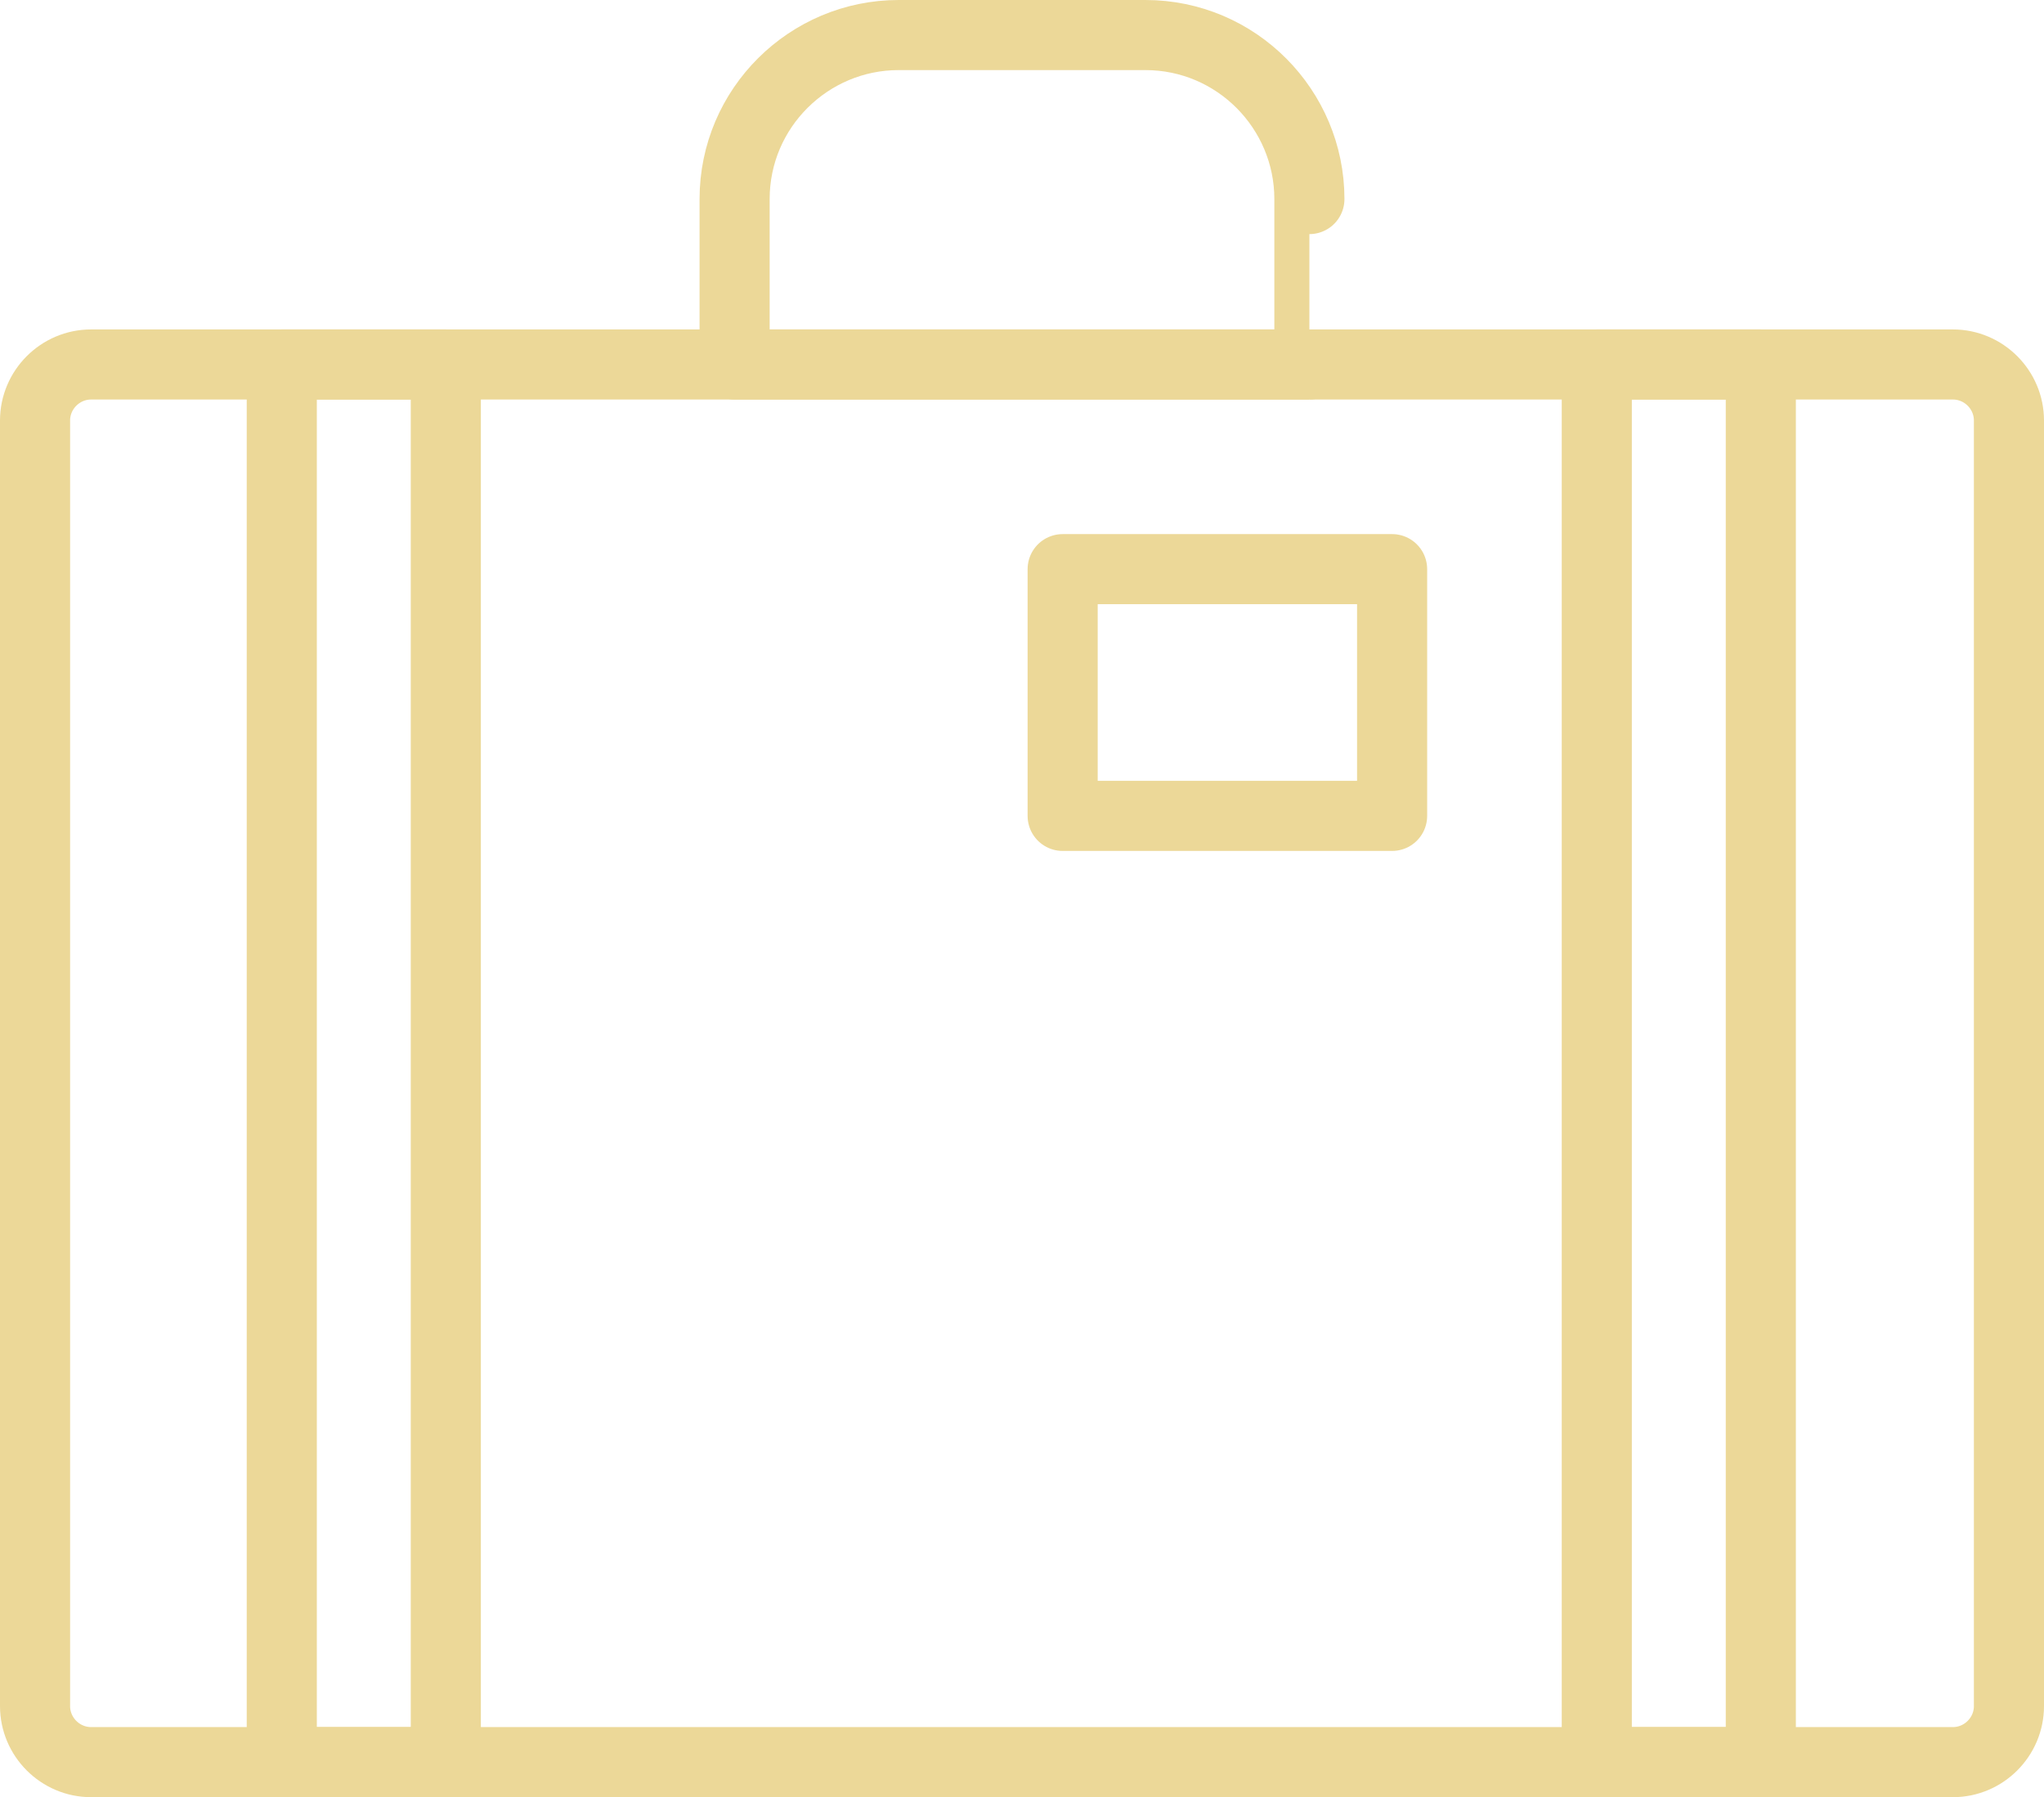
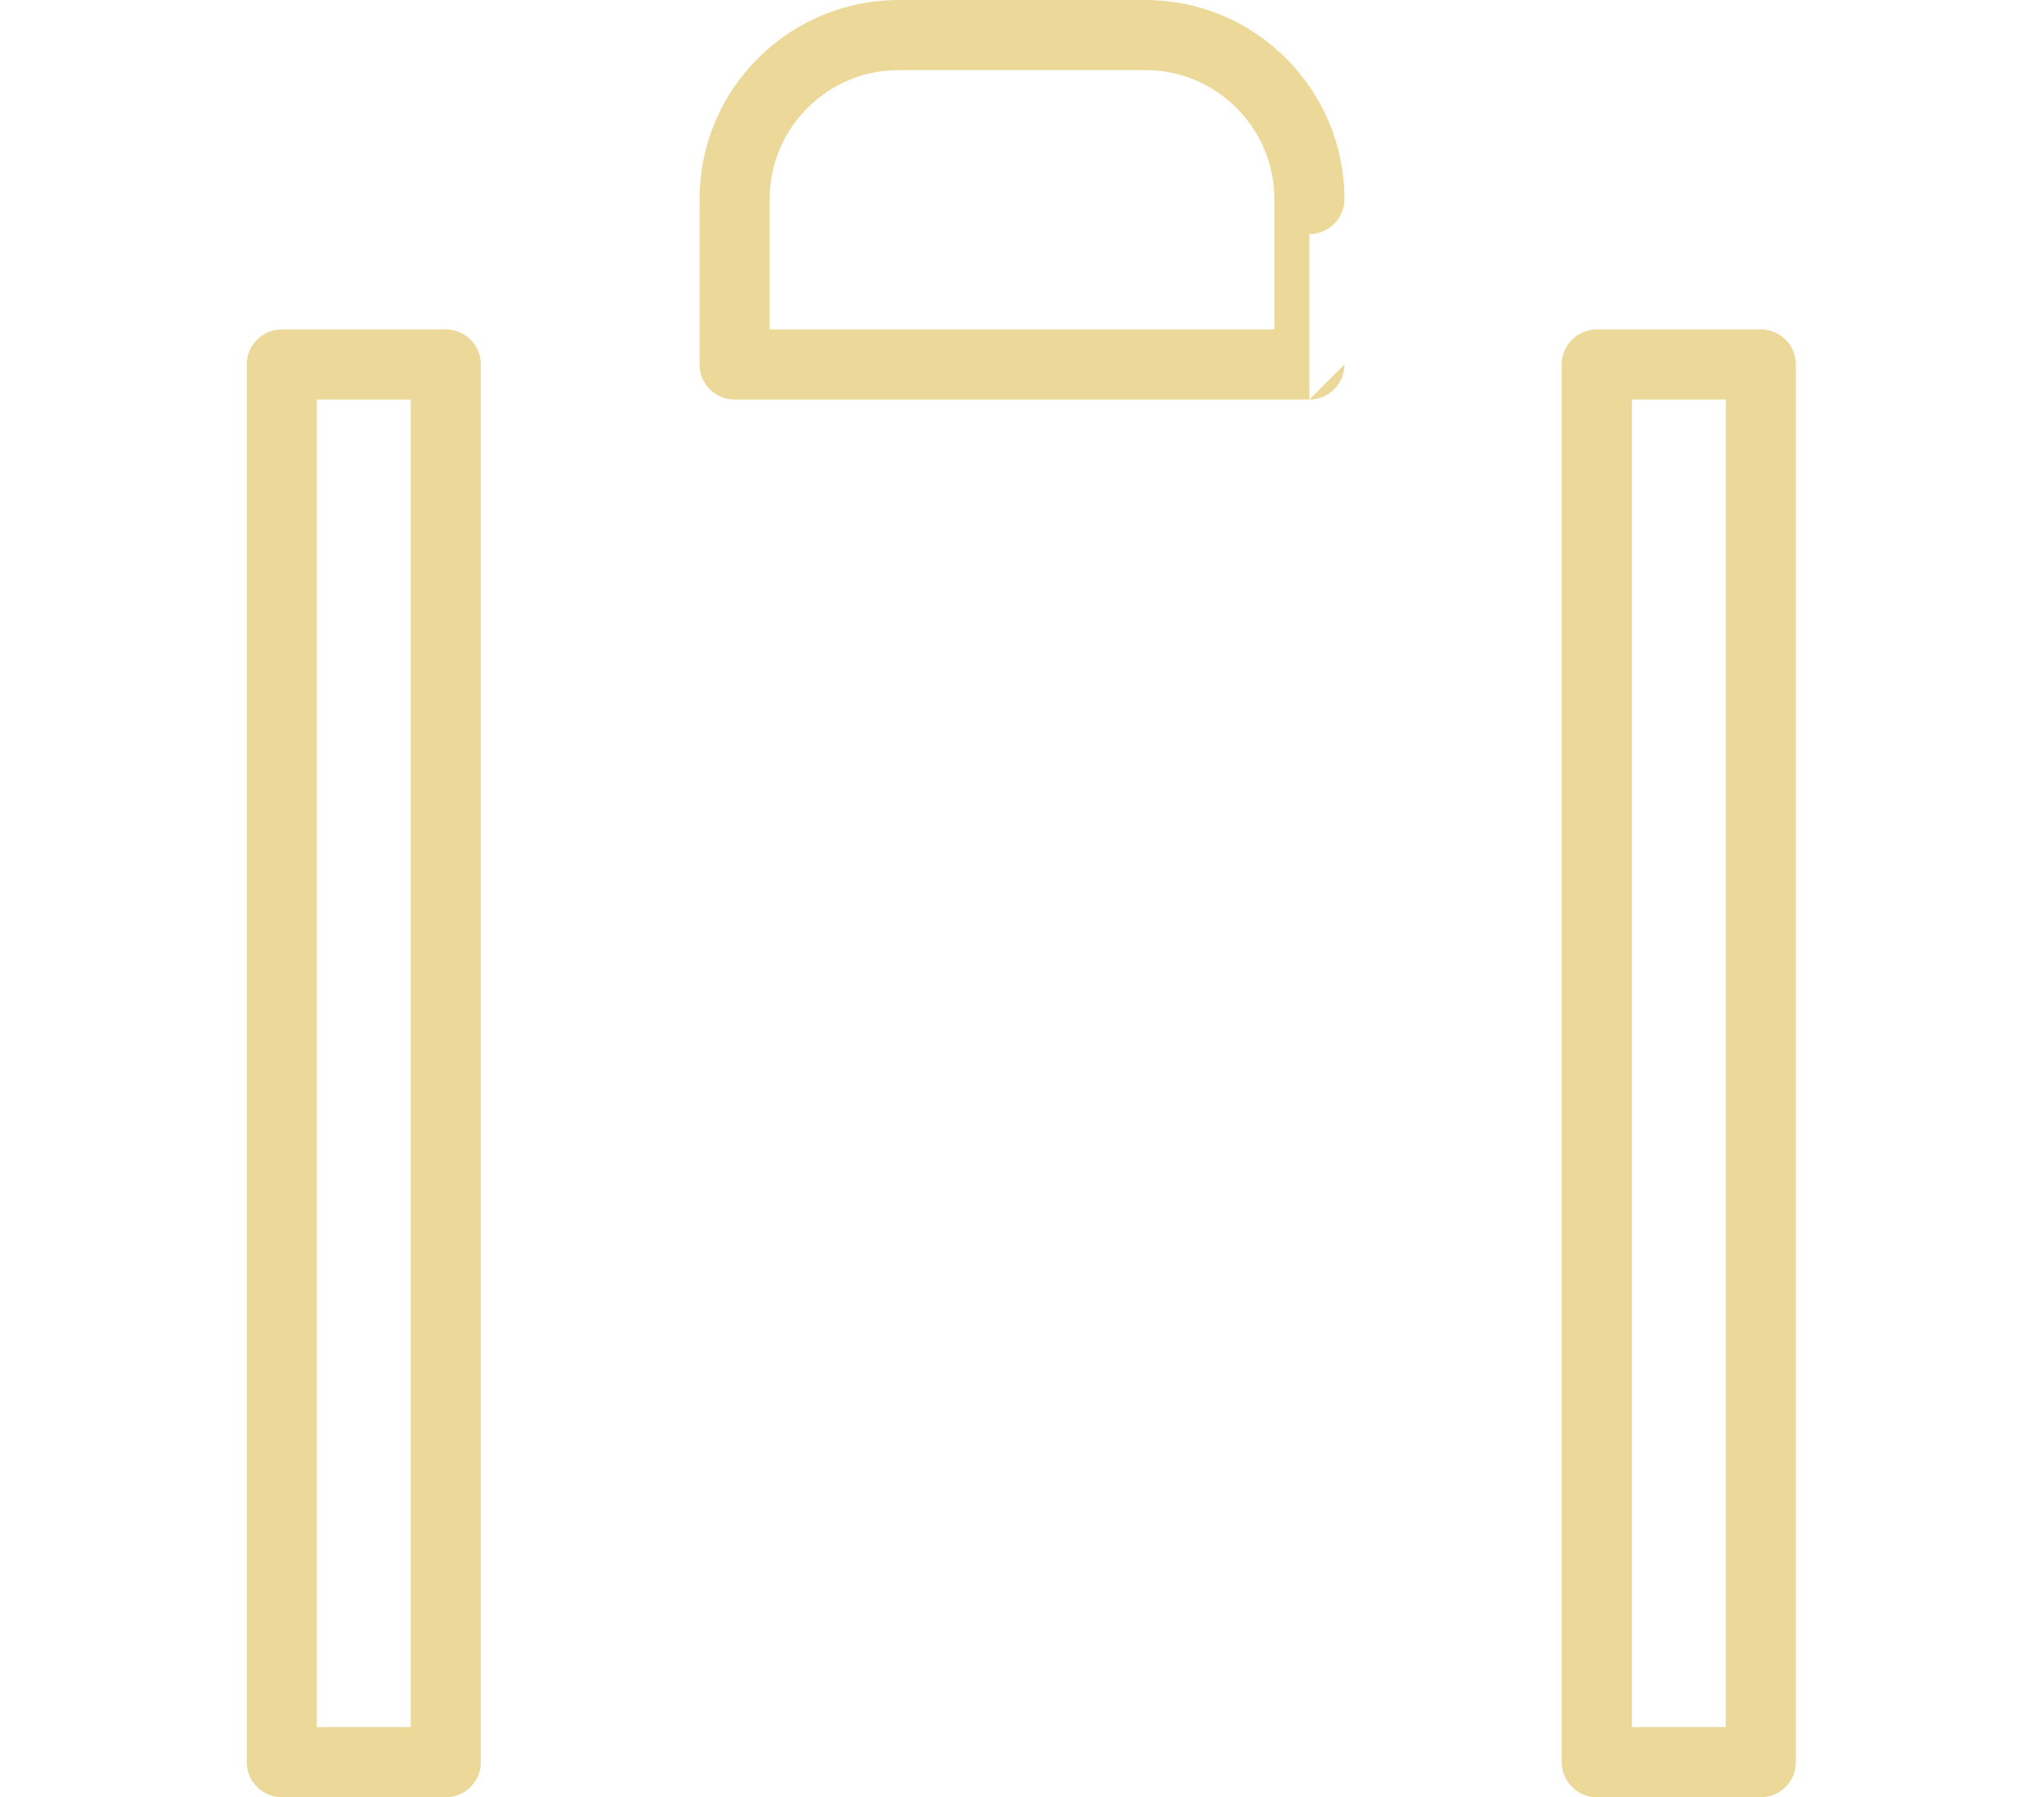
<svg xmlns="http://www.w3.org/2000/svg" version="1.1" id="Layer_1" x="0px" y="0px" viewBox="0 0 145.8 128.2" style="enable-background:new 0 0 145.8 128.2;" xml:space="preserve">
  <style type="text/css">
	.st0{fill:none;stroke:#ECD898;stroke-width:5;stroke-linecap:round;stroke-linejoin:round;stroke-miterlimit:10;}
</style>
  <g>
-     <path class="st0" d="M139.3,125.7H6.5c-2.2,0-4-1.8-4-4V30c0-2.2,1.8-4,4-4h132.8c2.2,0,4,1.8,4,4v91.7   C143.3,123.9,141.5,125.7,139.3,125.7z" />
    <rect x="113.9" y="26" class="st0" width="11.7" height="99.7" />
    <rect x="20.1" y="26" class="st0" width="11.7" height="99.7" />
-     <rect x="75.8" y="40.6" class="st0" width="23.5" height="17.6" />
    <path class="st0" d="M93.4,26h-41V14.2c0-6.5,5.3-11.7,11.7-11.7h17.6c6.5,0,11.7,5.3,11.7,11.7C93.4,14.2,93.4,26,93.4,26z" />
  </g>
</svg>